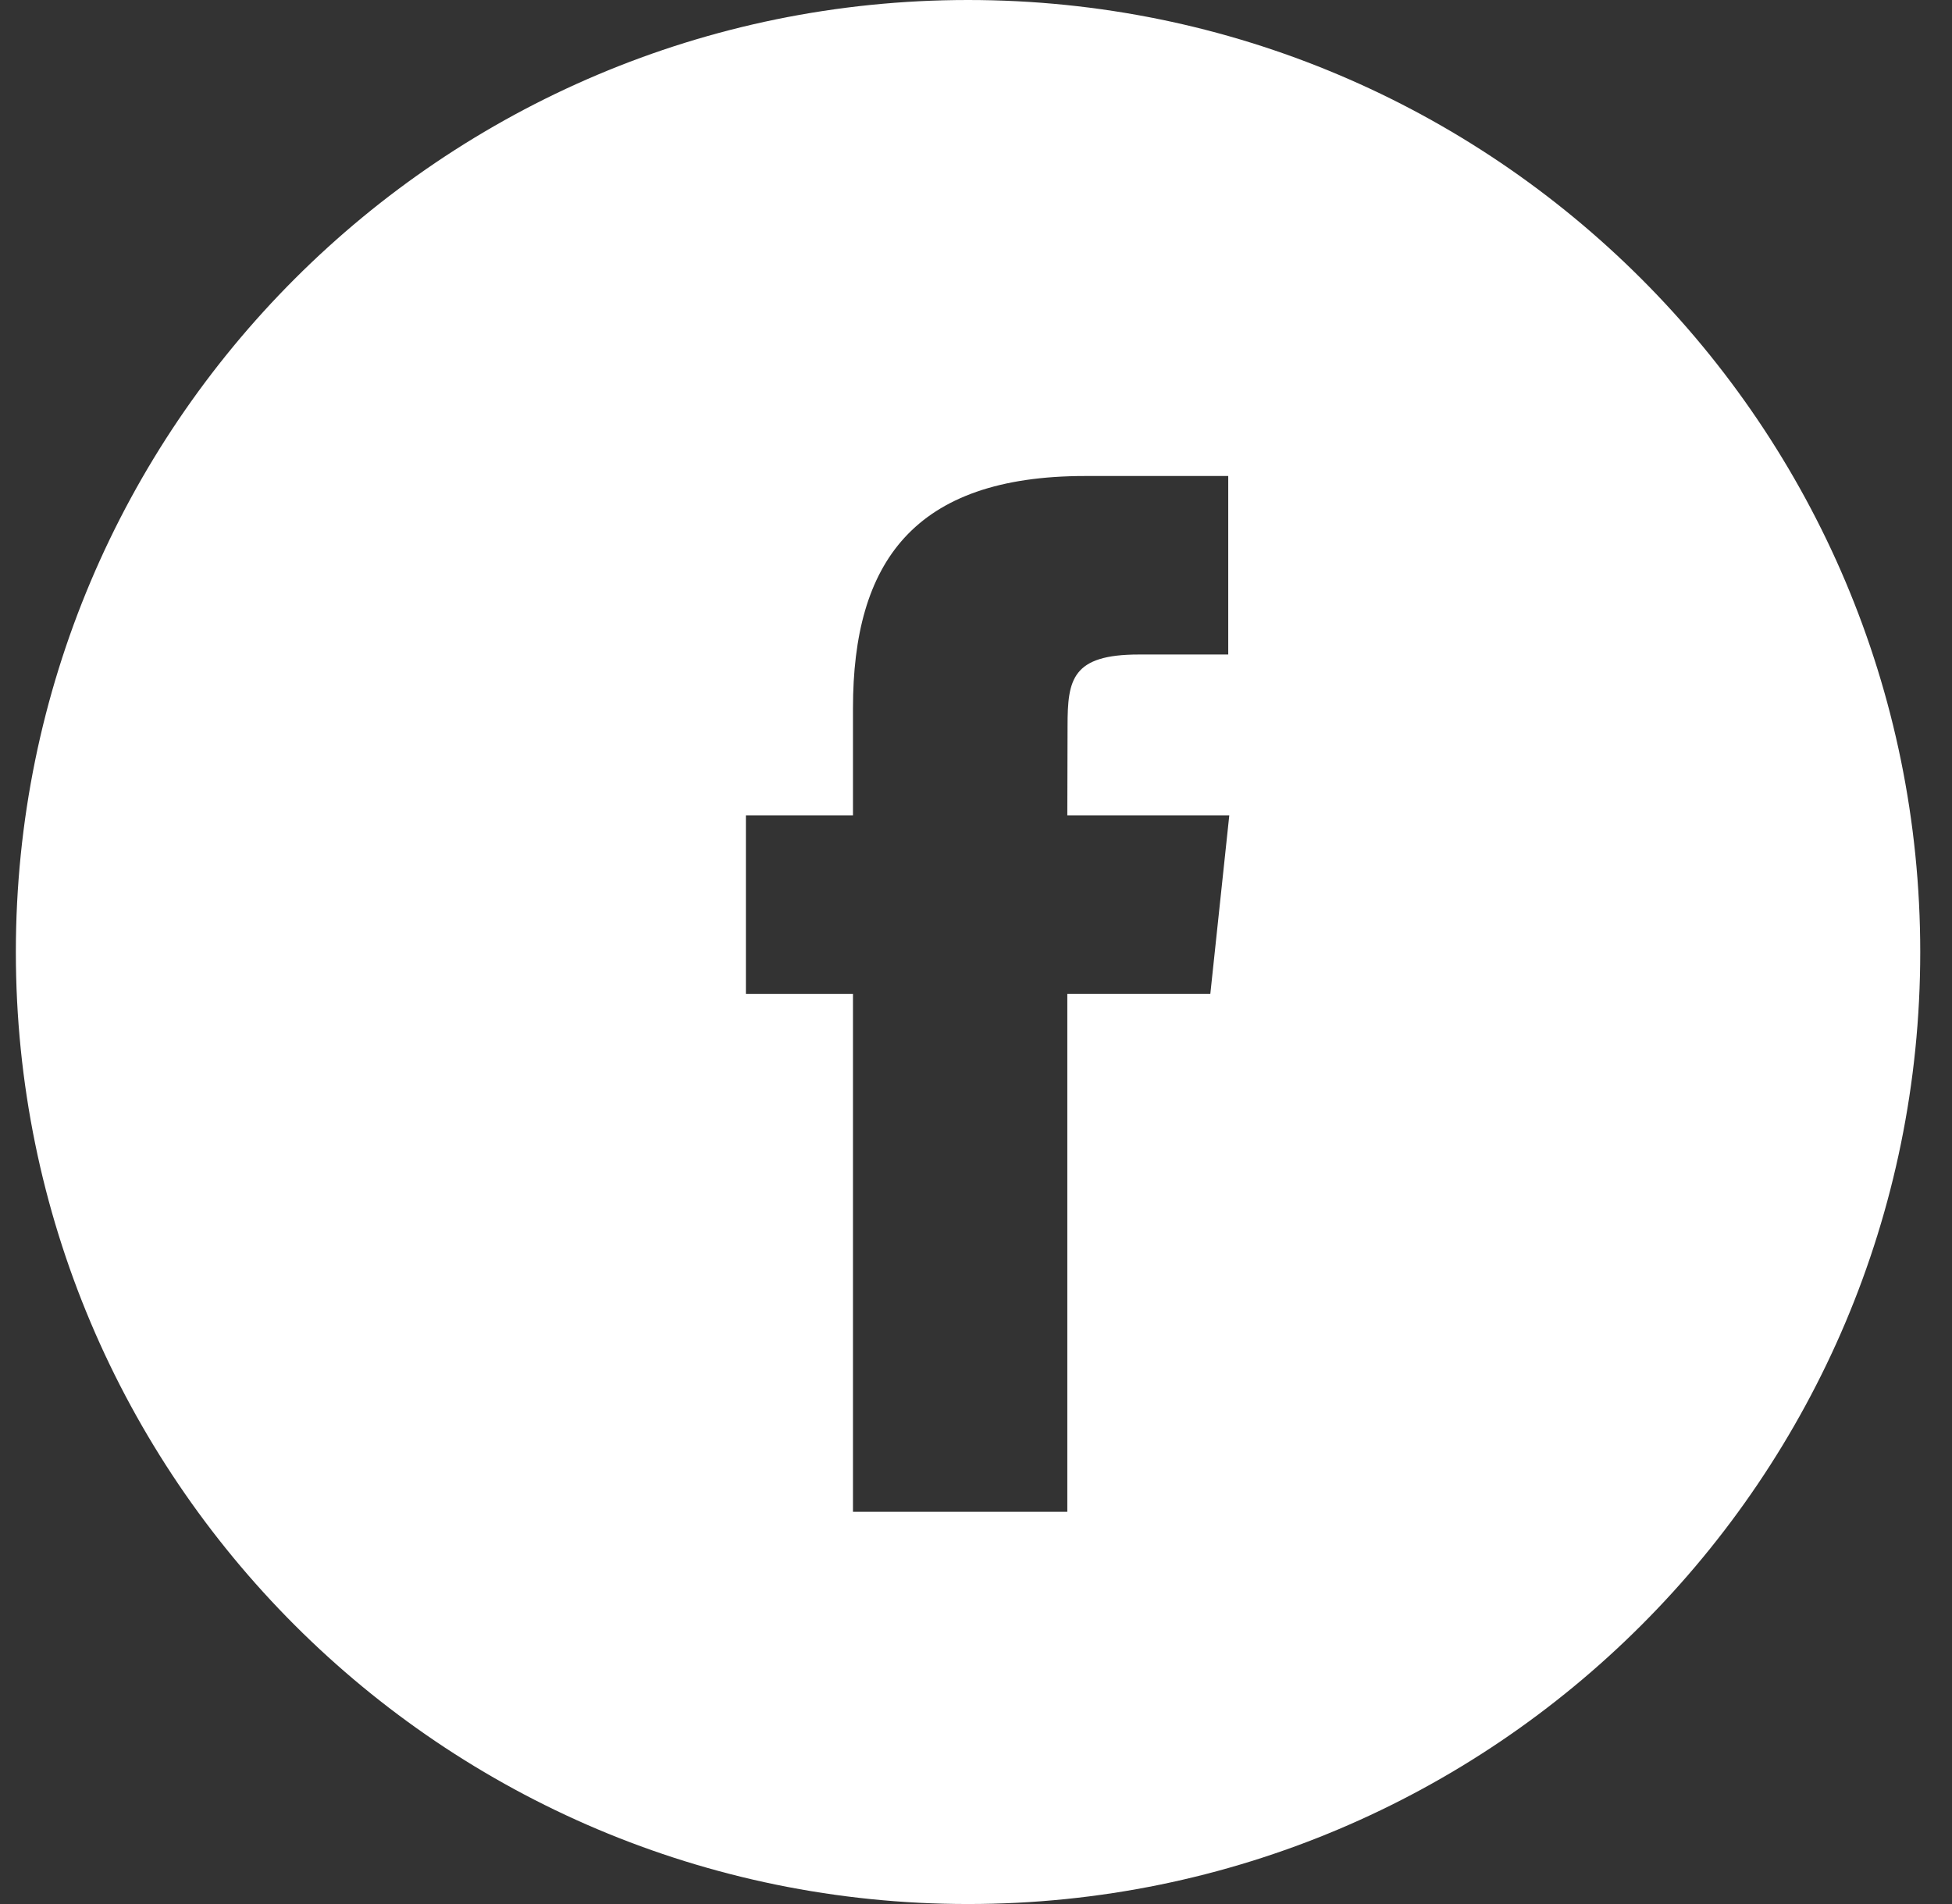
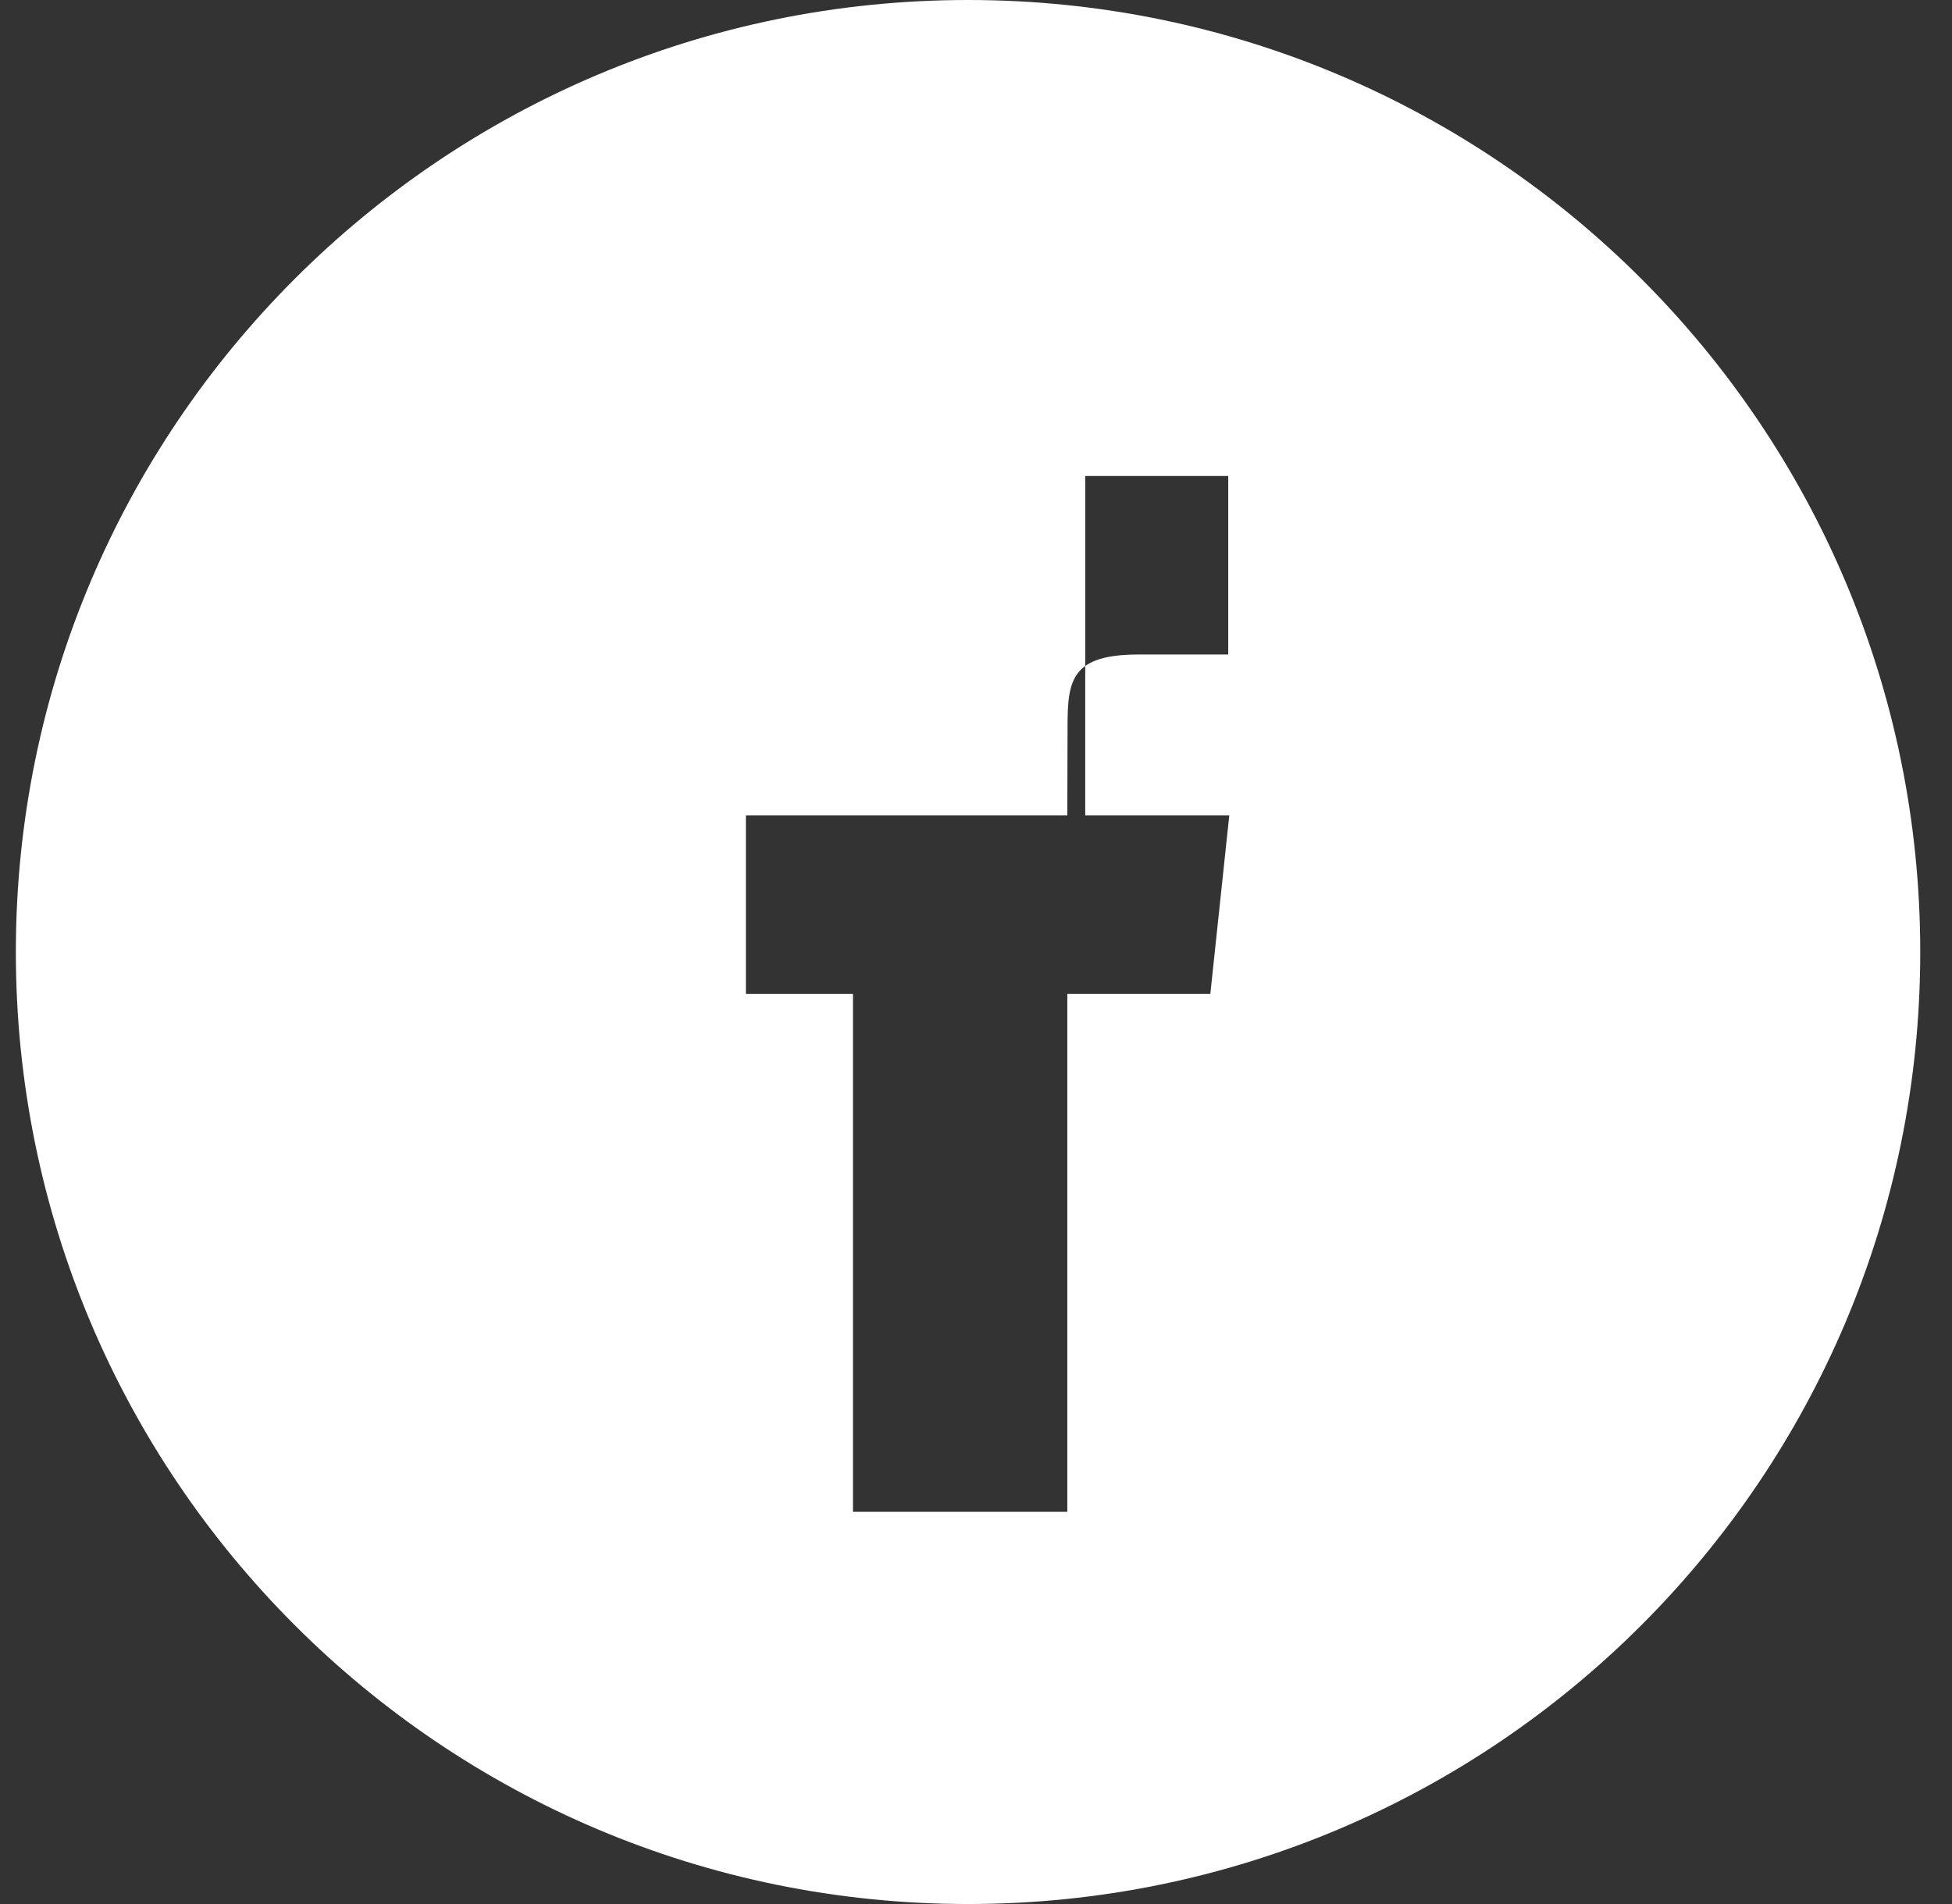
<svg xmlns="http://www.w3.org/2000/svg" width="41" height="40" viewBox="0 0 41 40" fill="none">
  <rect x="0" y="0" width="41" height="40" fill="#333333" stroke="none" />
  <g>
-     <path fill-rule="evenodd" clip-rule="evenodd" d="M0.333 20C0.333 8.954 9.288 0 20.333 0C31.379 0 40.333 8.954 40.333 20C40.333 31.046 31.379 40 20.333 40C9.288 40 0.333 31.046 0.333 20ZM22.418 31.76V20.878H25.422L25.82 17.129H22.418L22.423 15.252C22.423 14.274 22.516 13.75 23.921 13.75H25.798V10H22.794C19.186 10 17.916 11.819 17.916 14.878V17.129H15.667V20.879H17.916V31.76H22.418Z" fill="white" />
+     <path fill-rule="evenodd" clip-rule="evenodd" d="M0.333 20C0.333 8.954 9.288 0 20.333 0C31.379 0 40.333 8.954 40.333 20C40.333 31.046 31.379 40 20.333 40C9.288 40 0.333 31.046 0.333 20ZM22.418 31.76V20.878H25.422L25.82 17.129H22.418L22.423 15.252C22.423 14.274 22.516 13.75 23.921 13.75H25.798V10H22.794V17.129H15.667V20.879H17.916V31.76H22.418Z" fill="white" />
  </g>
</svg>